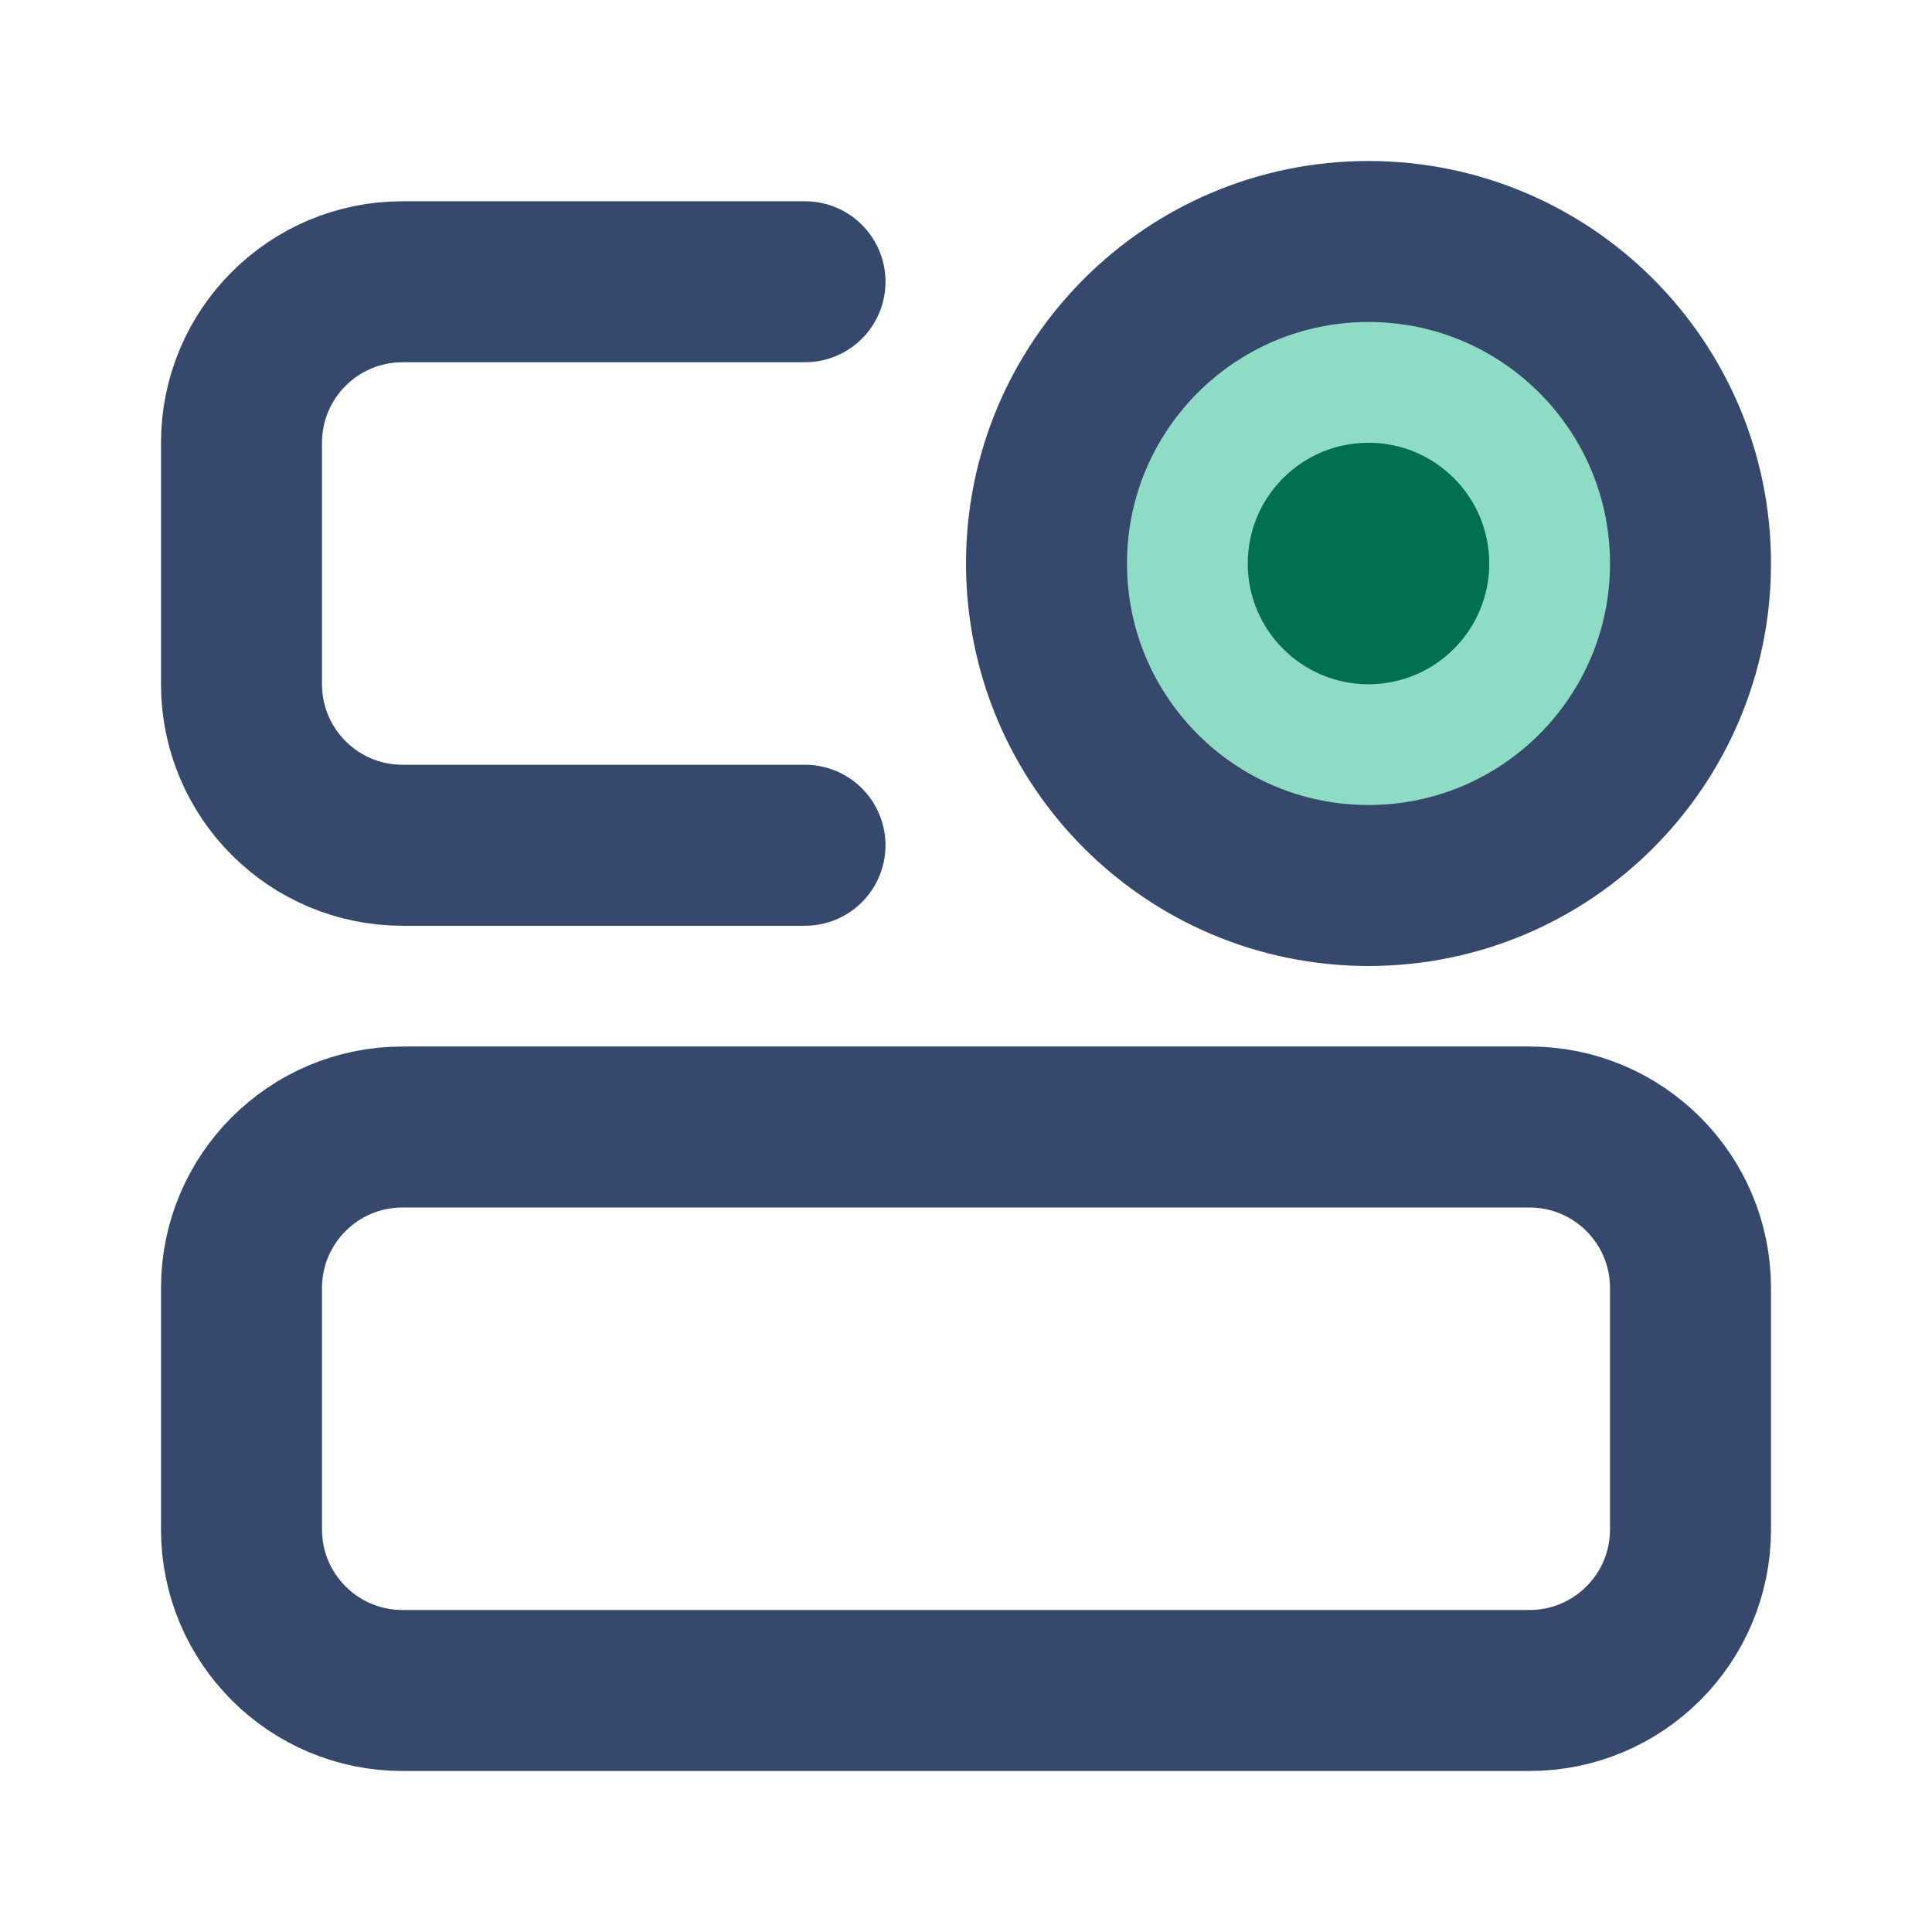
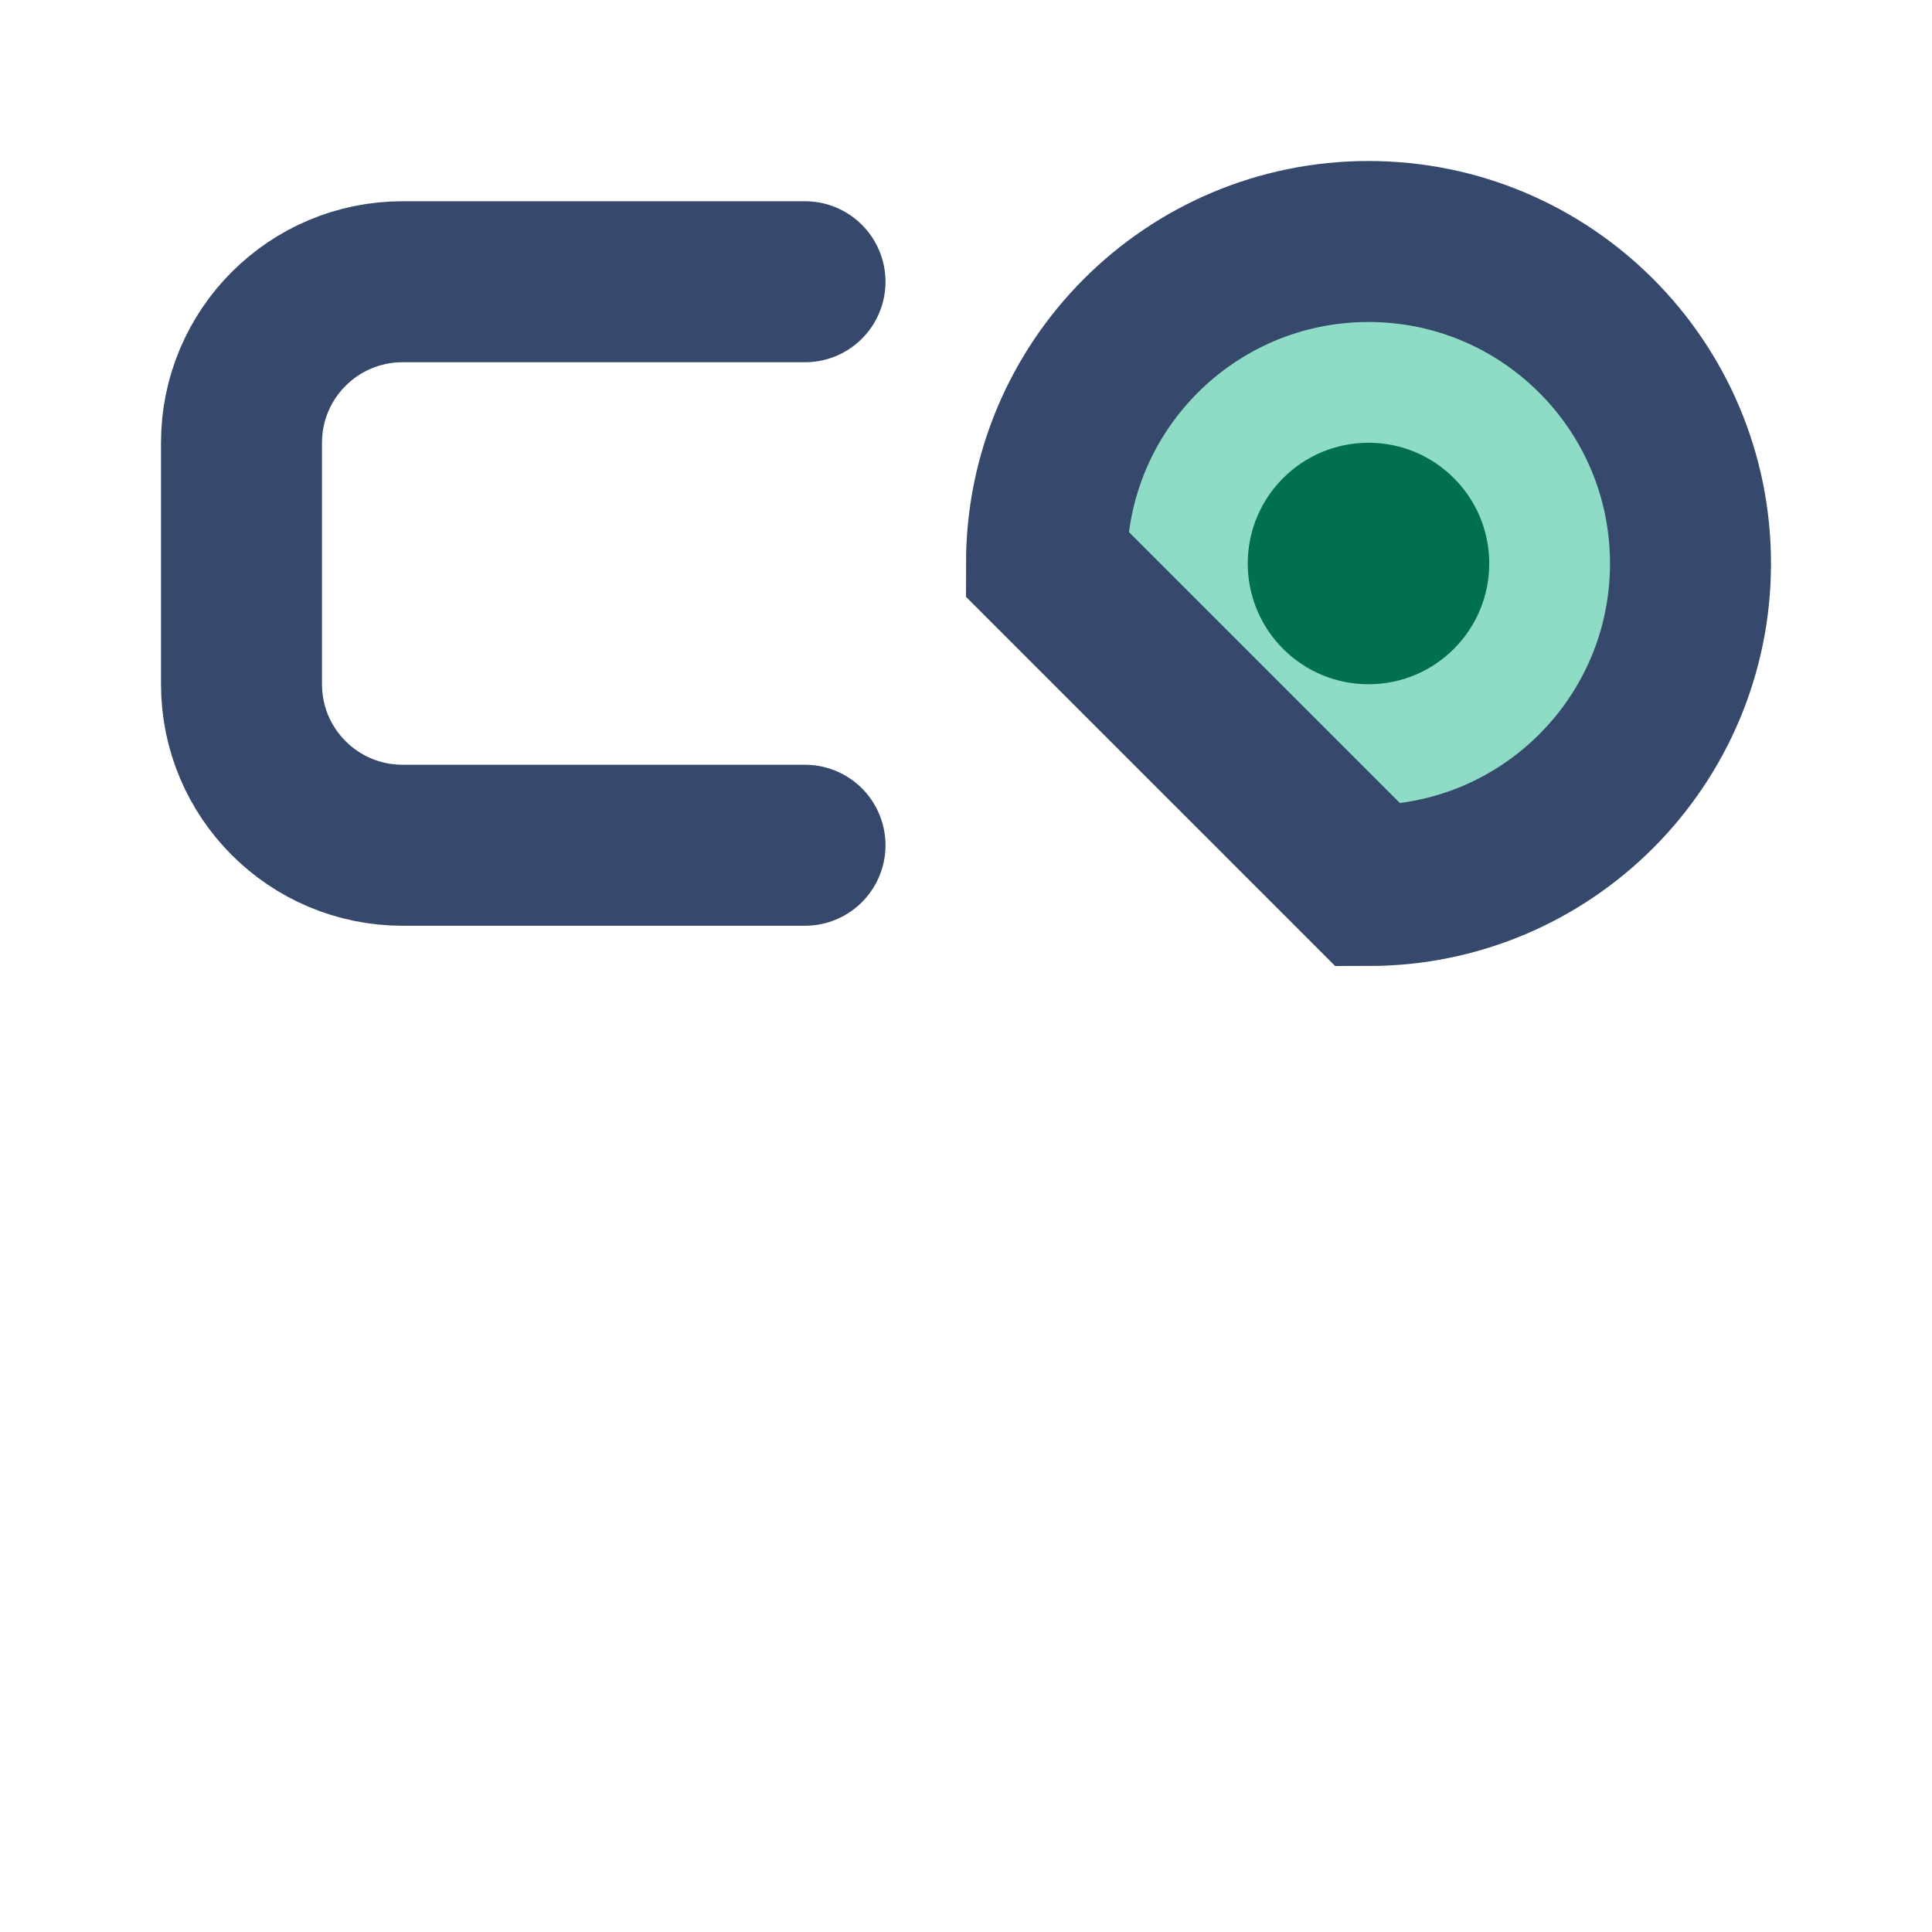
<svg xmlns="http://www.w3.org/2000/svg" width="48" height="48" viewBox="0 0 48 48" fill="none">
-   <path d="M38 28H10C7.791 28 6 29.791 6 32V38C6 40.209 7.791 42 10 42H38C40.209 42 42 40.209 42 38V32C42 29.791 40.209 28 38 28Z" stroke="#36496D" stroke-width="4" />
  <path d="M20 7H10C7.791 7 6 8.791 6 11V17C6 19.209 7.791 21 10 21H20" stroke="#36496D" stroke-width="4" stroke-linecap="round" />
-   <path d="M34 22C38.418 22 42 18.418 42 14C42 9.582 38.418 6 34 6C29.582 6 26 9.582 26 14C26 18.418 29.582 22 34 22Z" fill="#8FDCC6" stroke="#36496D" stroke-width="4" />
+   <path d="M34 22C38.418 22 42 18.418 42 14C42 9.582 38.418 6 34 6C29.582 6 26 9.582 26 14Z" fill="#8FDCC6" stroke="#36496D" stroke-width="4" />
  <path d="M34 17C35.657 17 37 15.657 37 14C37 12.343 35.657 11 34 11C32.343 11 31 12.343 31 14C31 15.657 32.343 17 34 17Z" fill="#007050" />
</svg>